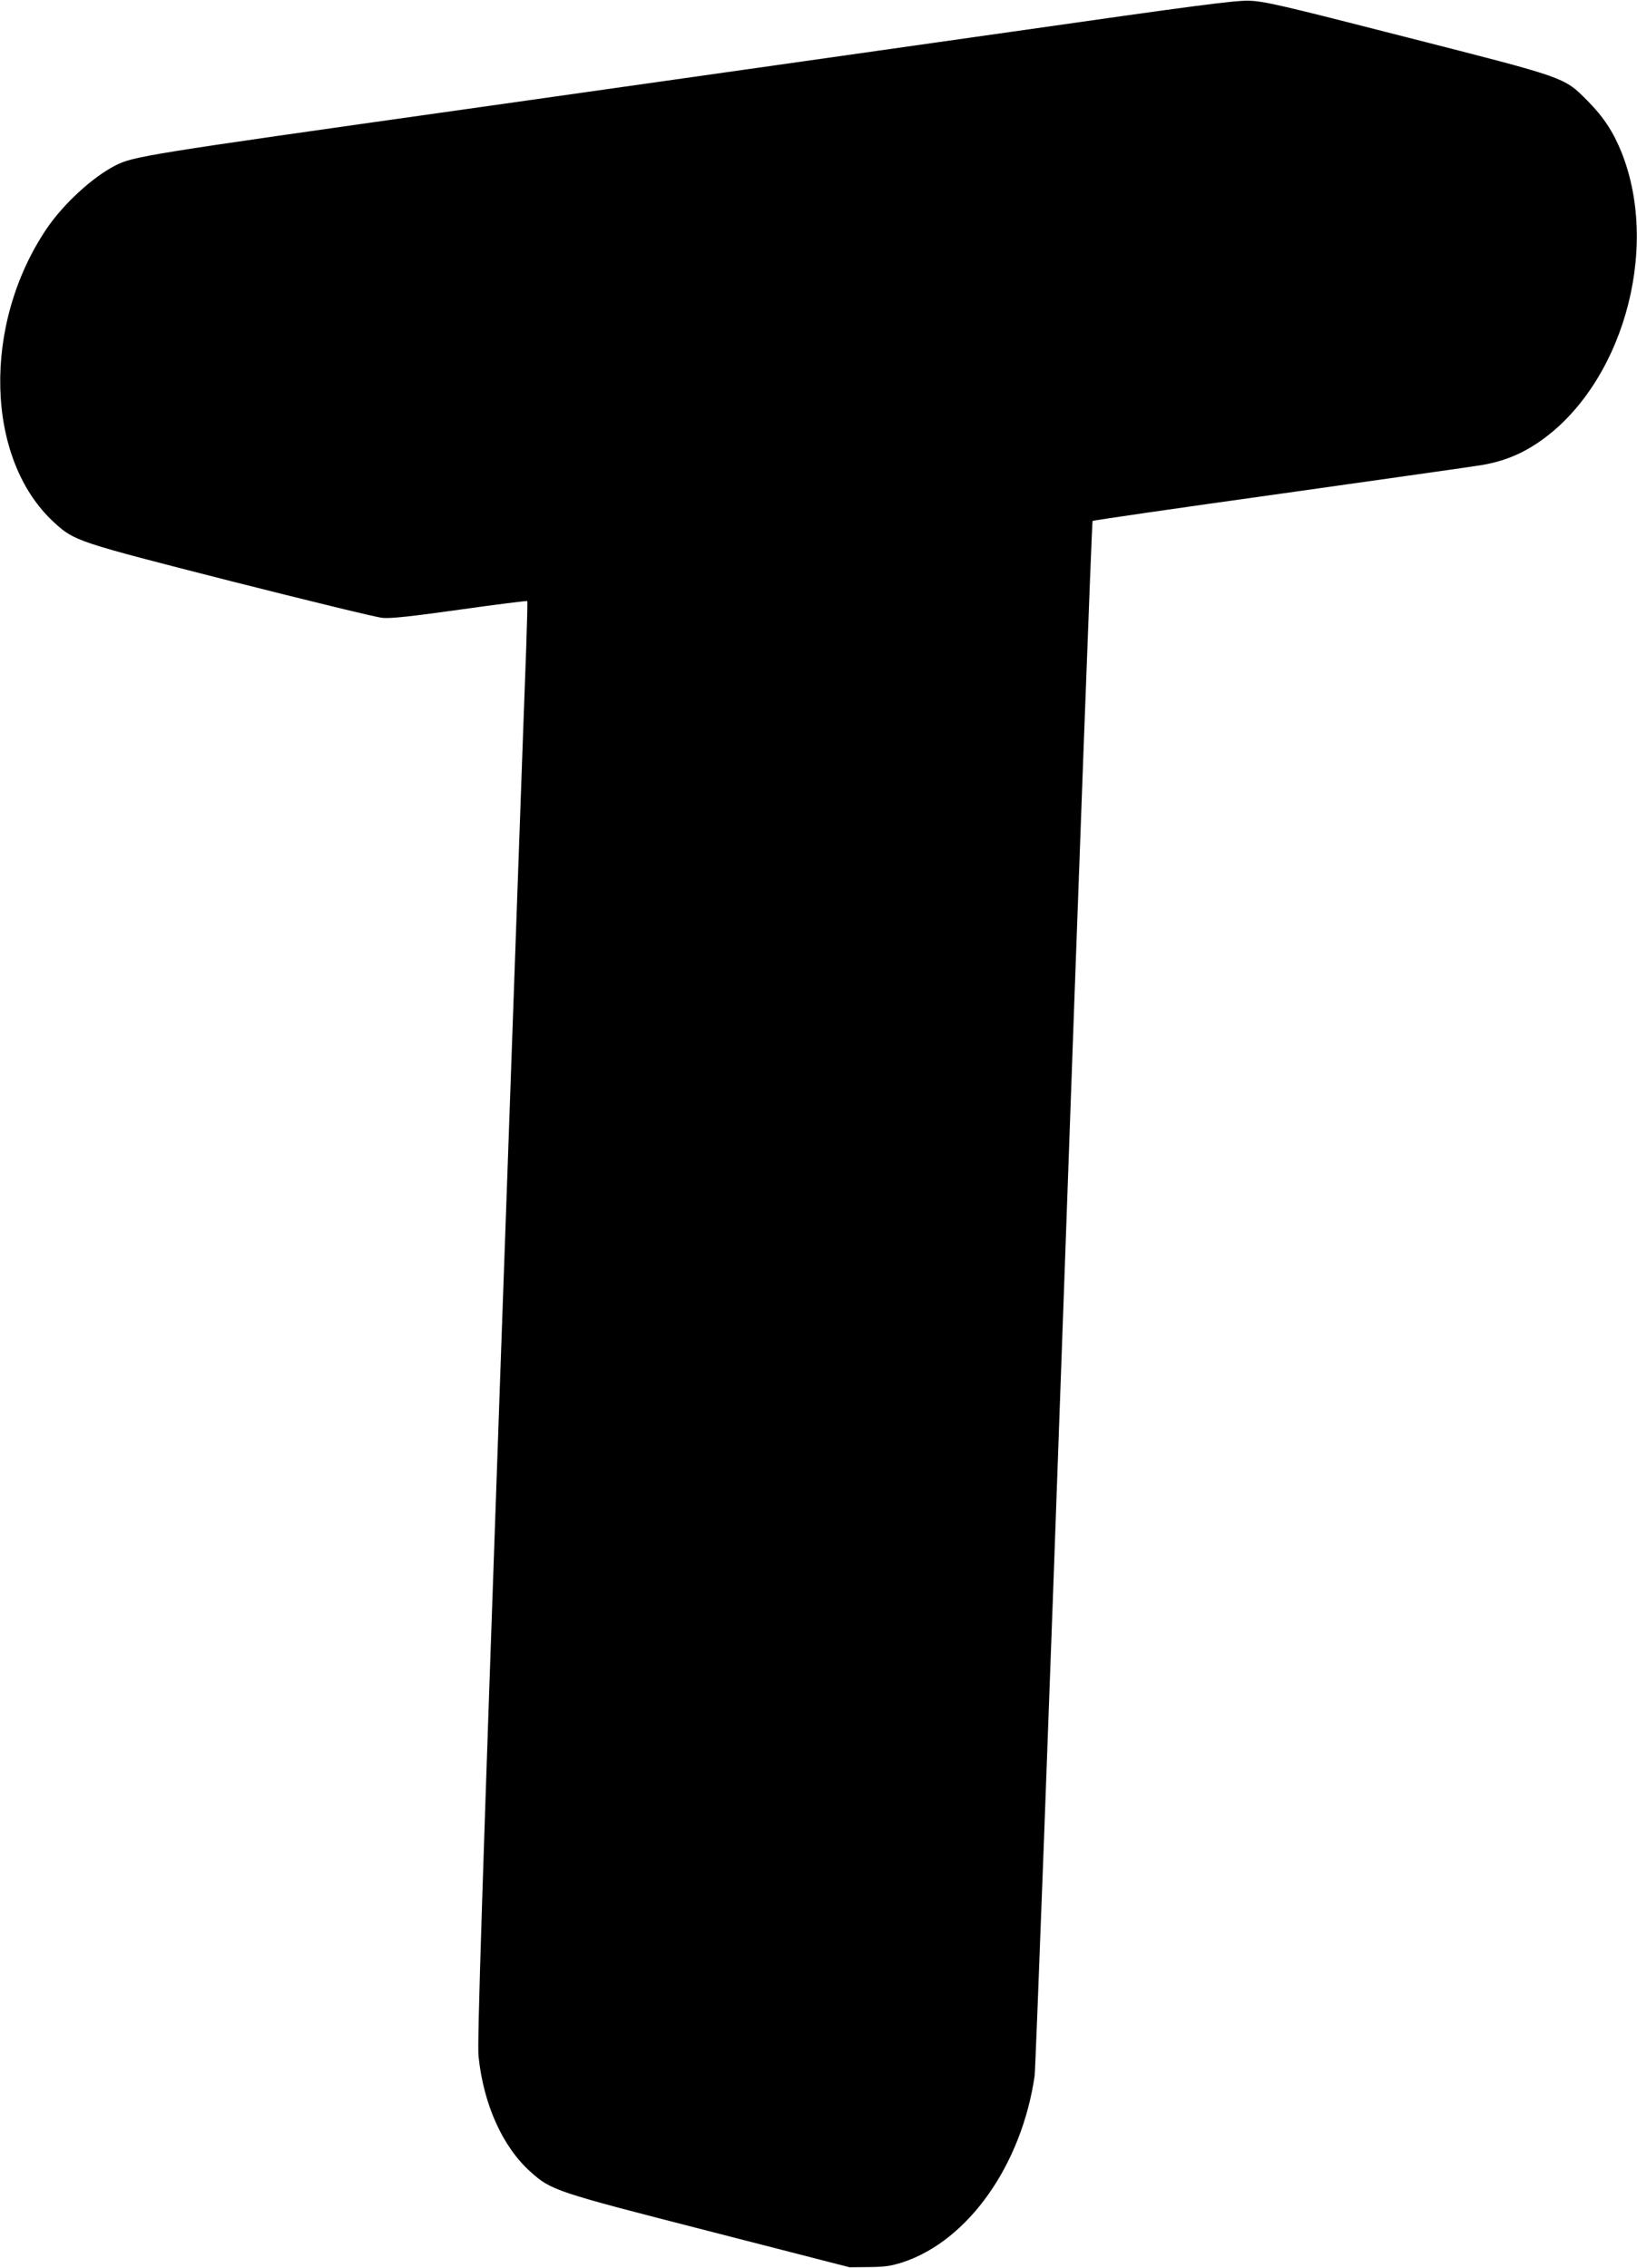
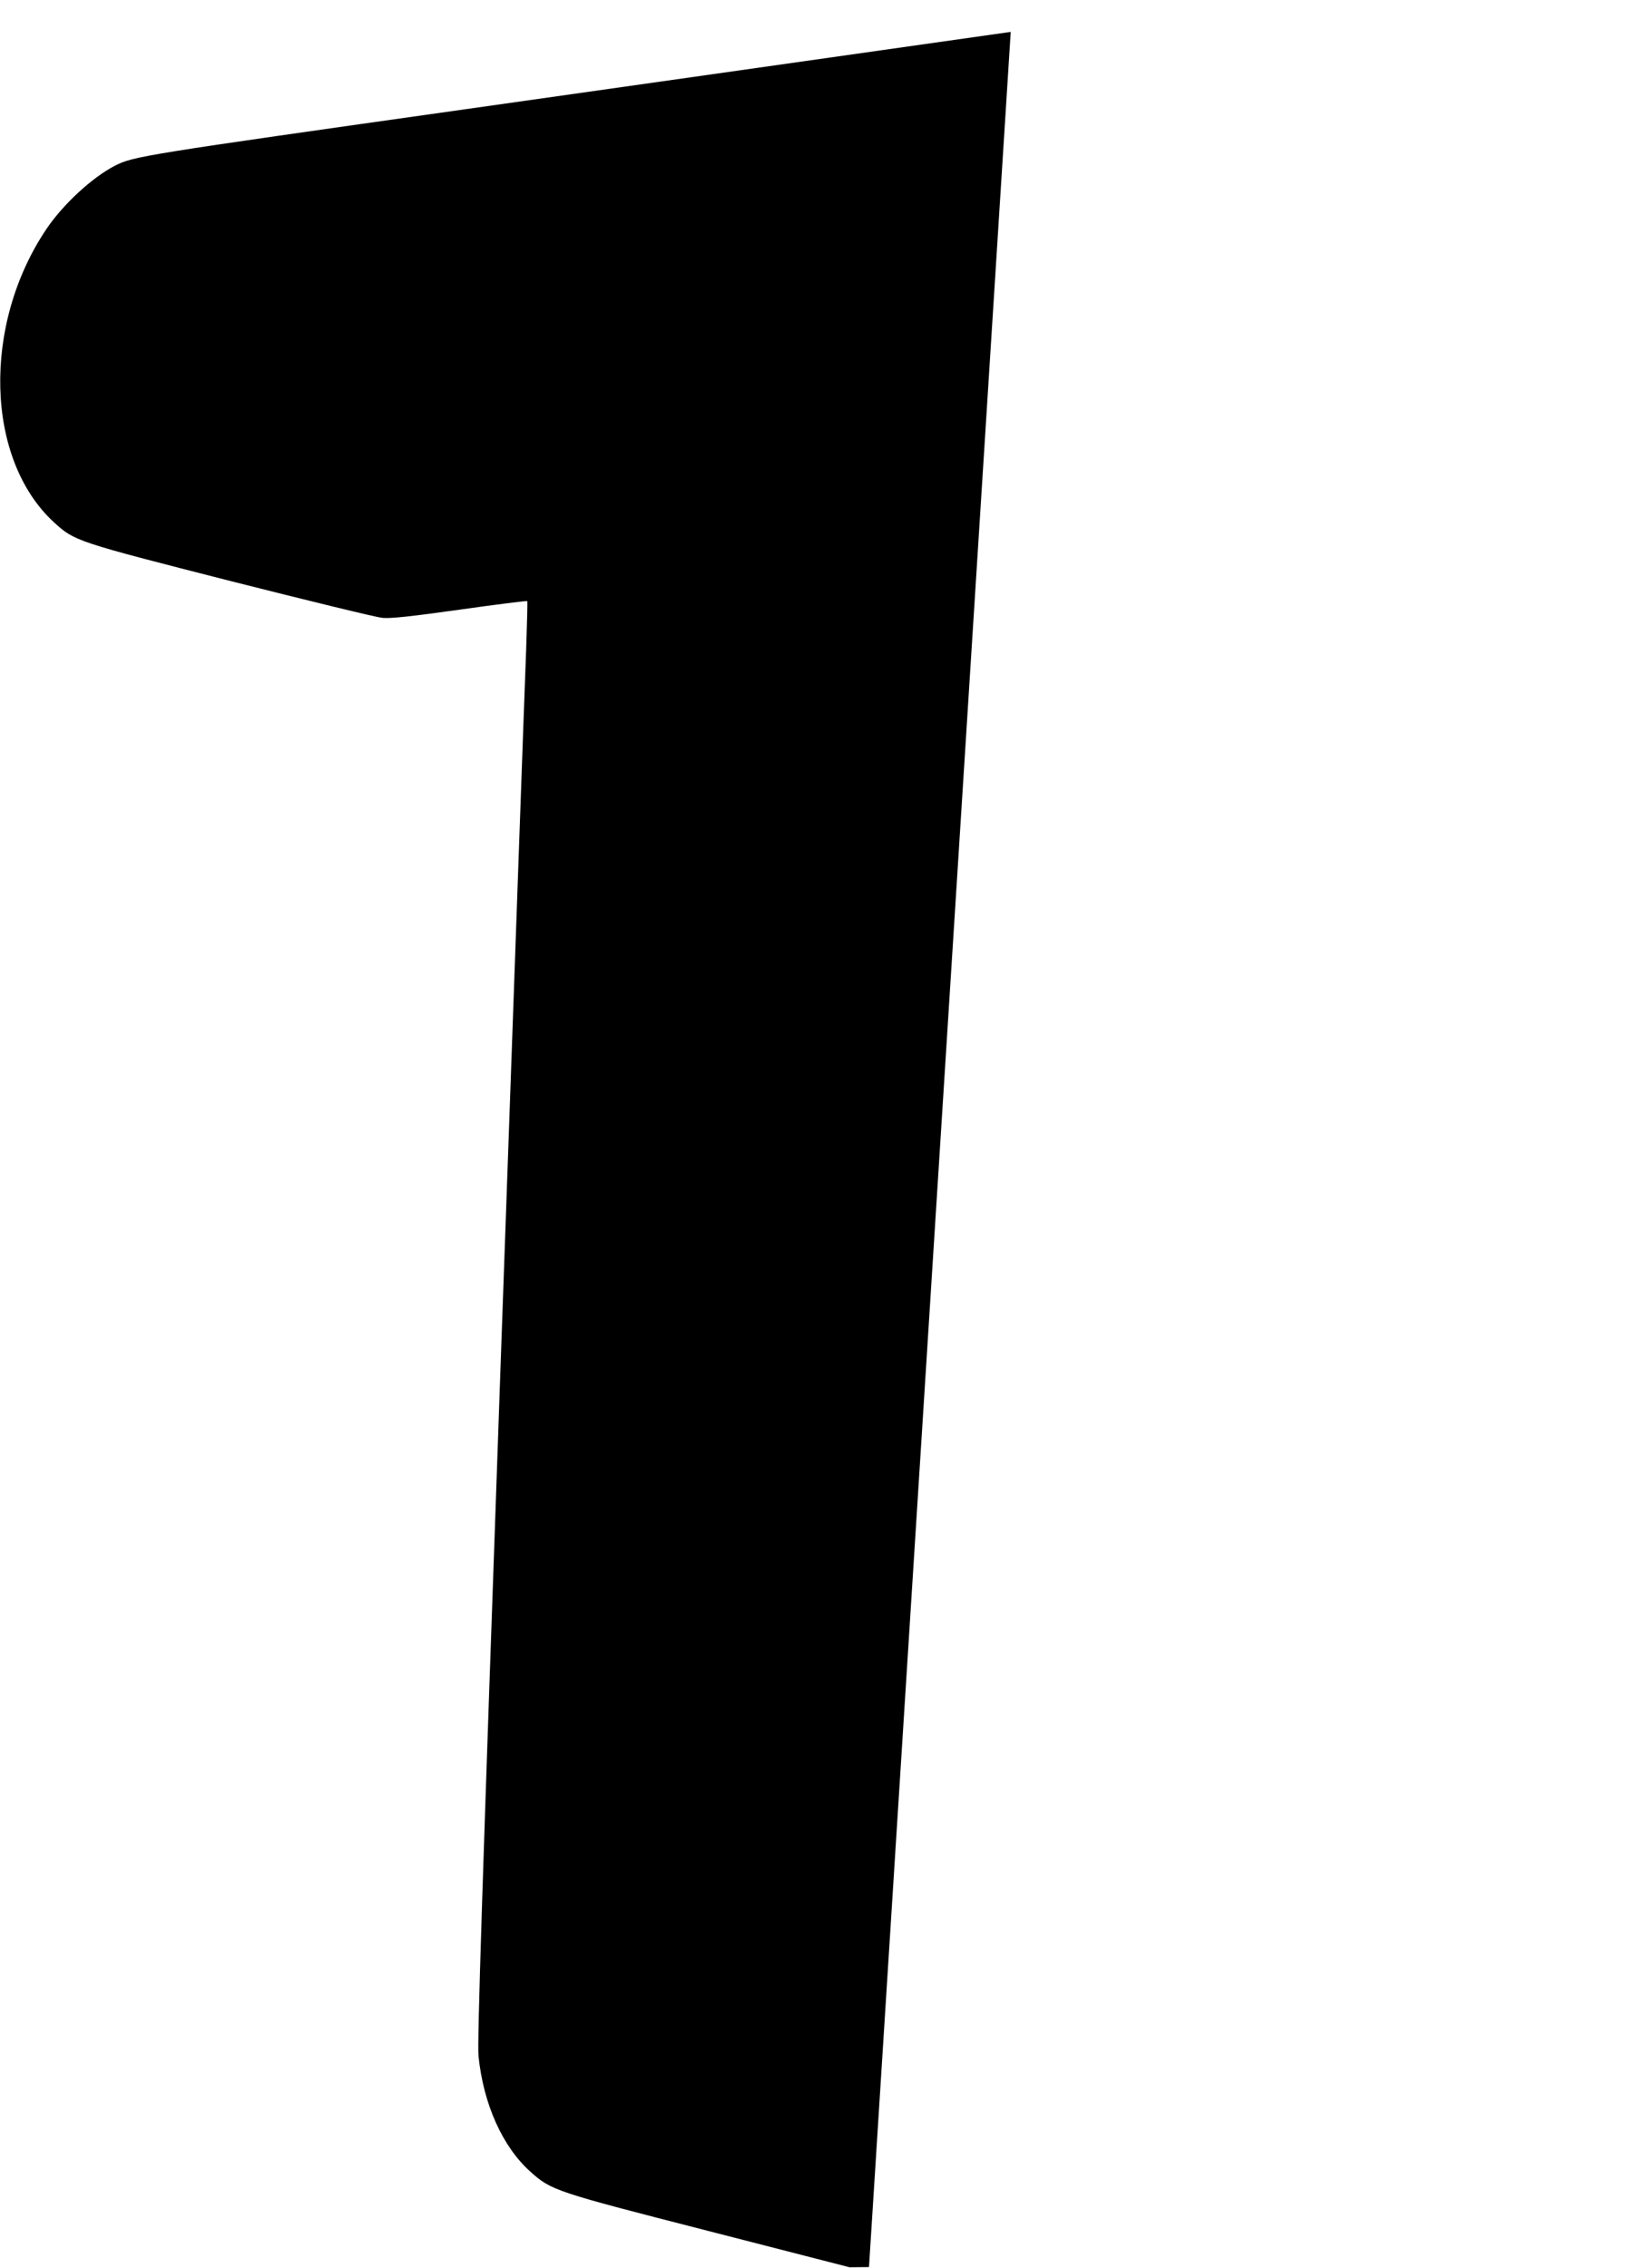
<svg xmlns="http://www.w3.org/2000/svg" version="1.0" width="924pt" height="1280pt" viewBox="0 0 924 1280" preserveAspectRatio="xMidYMid meet">
  <g transform="translate(0,1280) scale(0.1,-0.1)" fill="#000000" stroke="none">
-     <path d="M5705 12620 c-687 -98 -2068 -293 -3068 -435 -1834 -259 -1884 -267 -1988 -320 -128 -66 -292 -217 -386 -356 -365 -541 -346 -1301 42 -1657 116 -106 126 -109 1000 -332 435 -110 819 -204 855 -207 49 -4 159 8 438 47 205 29 375 50 378 48 2 -3 -1 -123 -6 -269 -6 -145 -71 -1972 -145 -4059 -104 -2949 -132 -3815 -124 -3884 28 -272 136 -511 292 -651 119 -107 138 -113 1012 -337 l790 -203 110 1 c90 1 124 6 190 27 370 122 671 548 745 1052 5 39 80 2027 165 4419 85 2393 158 4353 162 4356 5 4 483 73 1063 154 580 82 1092 154 1137 162 116 20 215 59 313 125 472 318 693 1082 474 1636 -47 118 -103 203 -193 294 -135 135 -113 127 -1026 360 -714 183 -799 202 -885 205 -80 2 -297 -26 -1345 -176z" />
+     <path d="M5705 12620 c-687 -98 -2068 -293 -3068 -435 -1834 -259 -1884 -267 -1988 -320 -128 -66 -292 -217 -386 -356 -365 -541 -346 -1301 42 -1657 116 -106 126 -109 1000 -332 435 -110 819 -204 855 -207 49 -4 159 8 438 47 205 29 375 50 378 48 2 -3 -1 -123 -6 -269 -6 -145 -71 -1972 -145 -4059 -104 -2949 -132 -3815 -124 -3884 28 -272 136 -511 292 -651 119 -107 138 -113 1012 -337 l790 -203 110 1 z" />
  </g>
</svg>